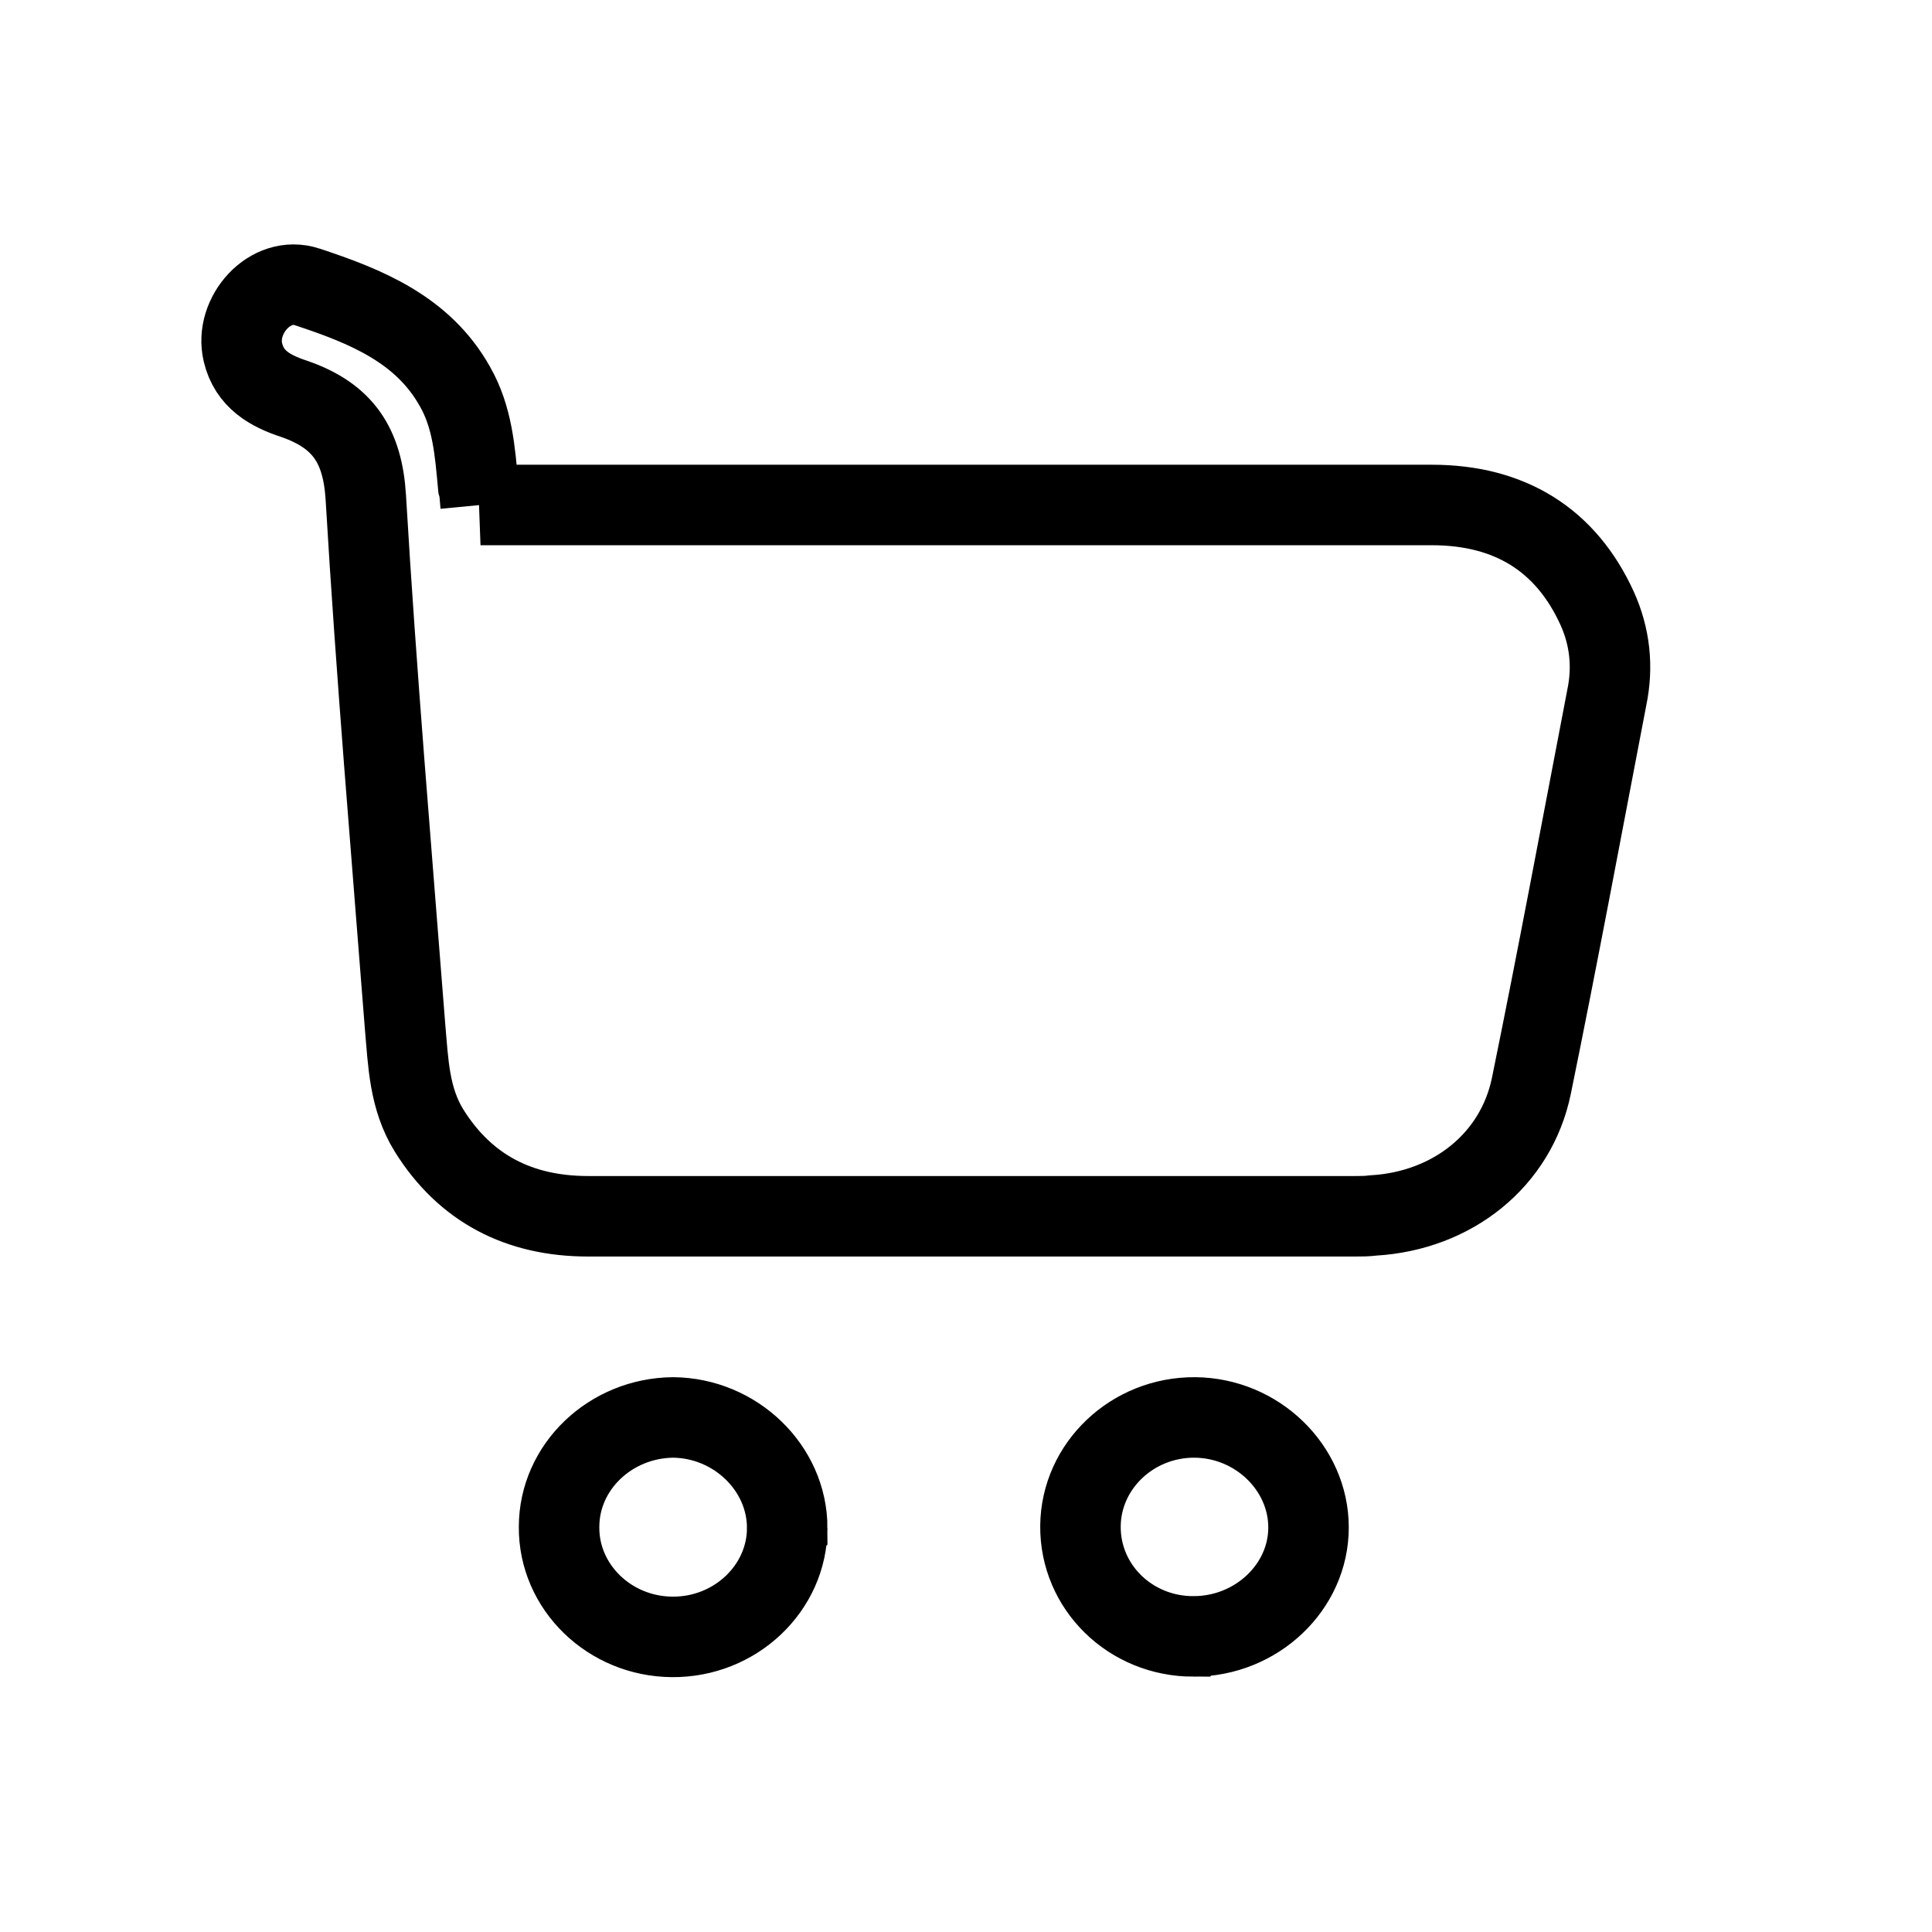
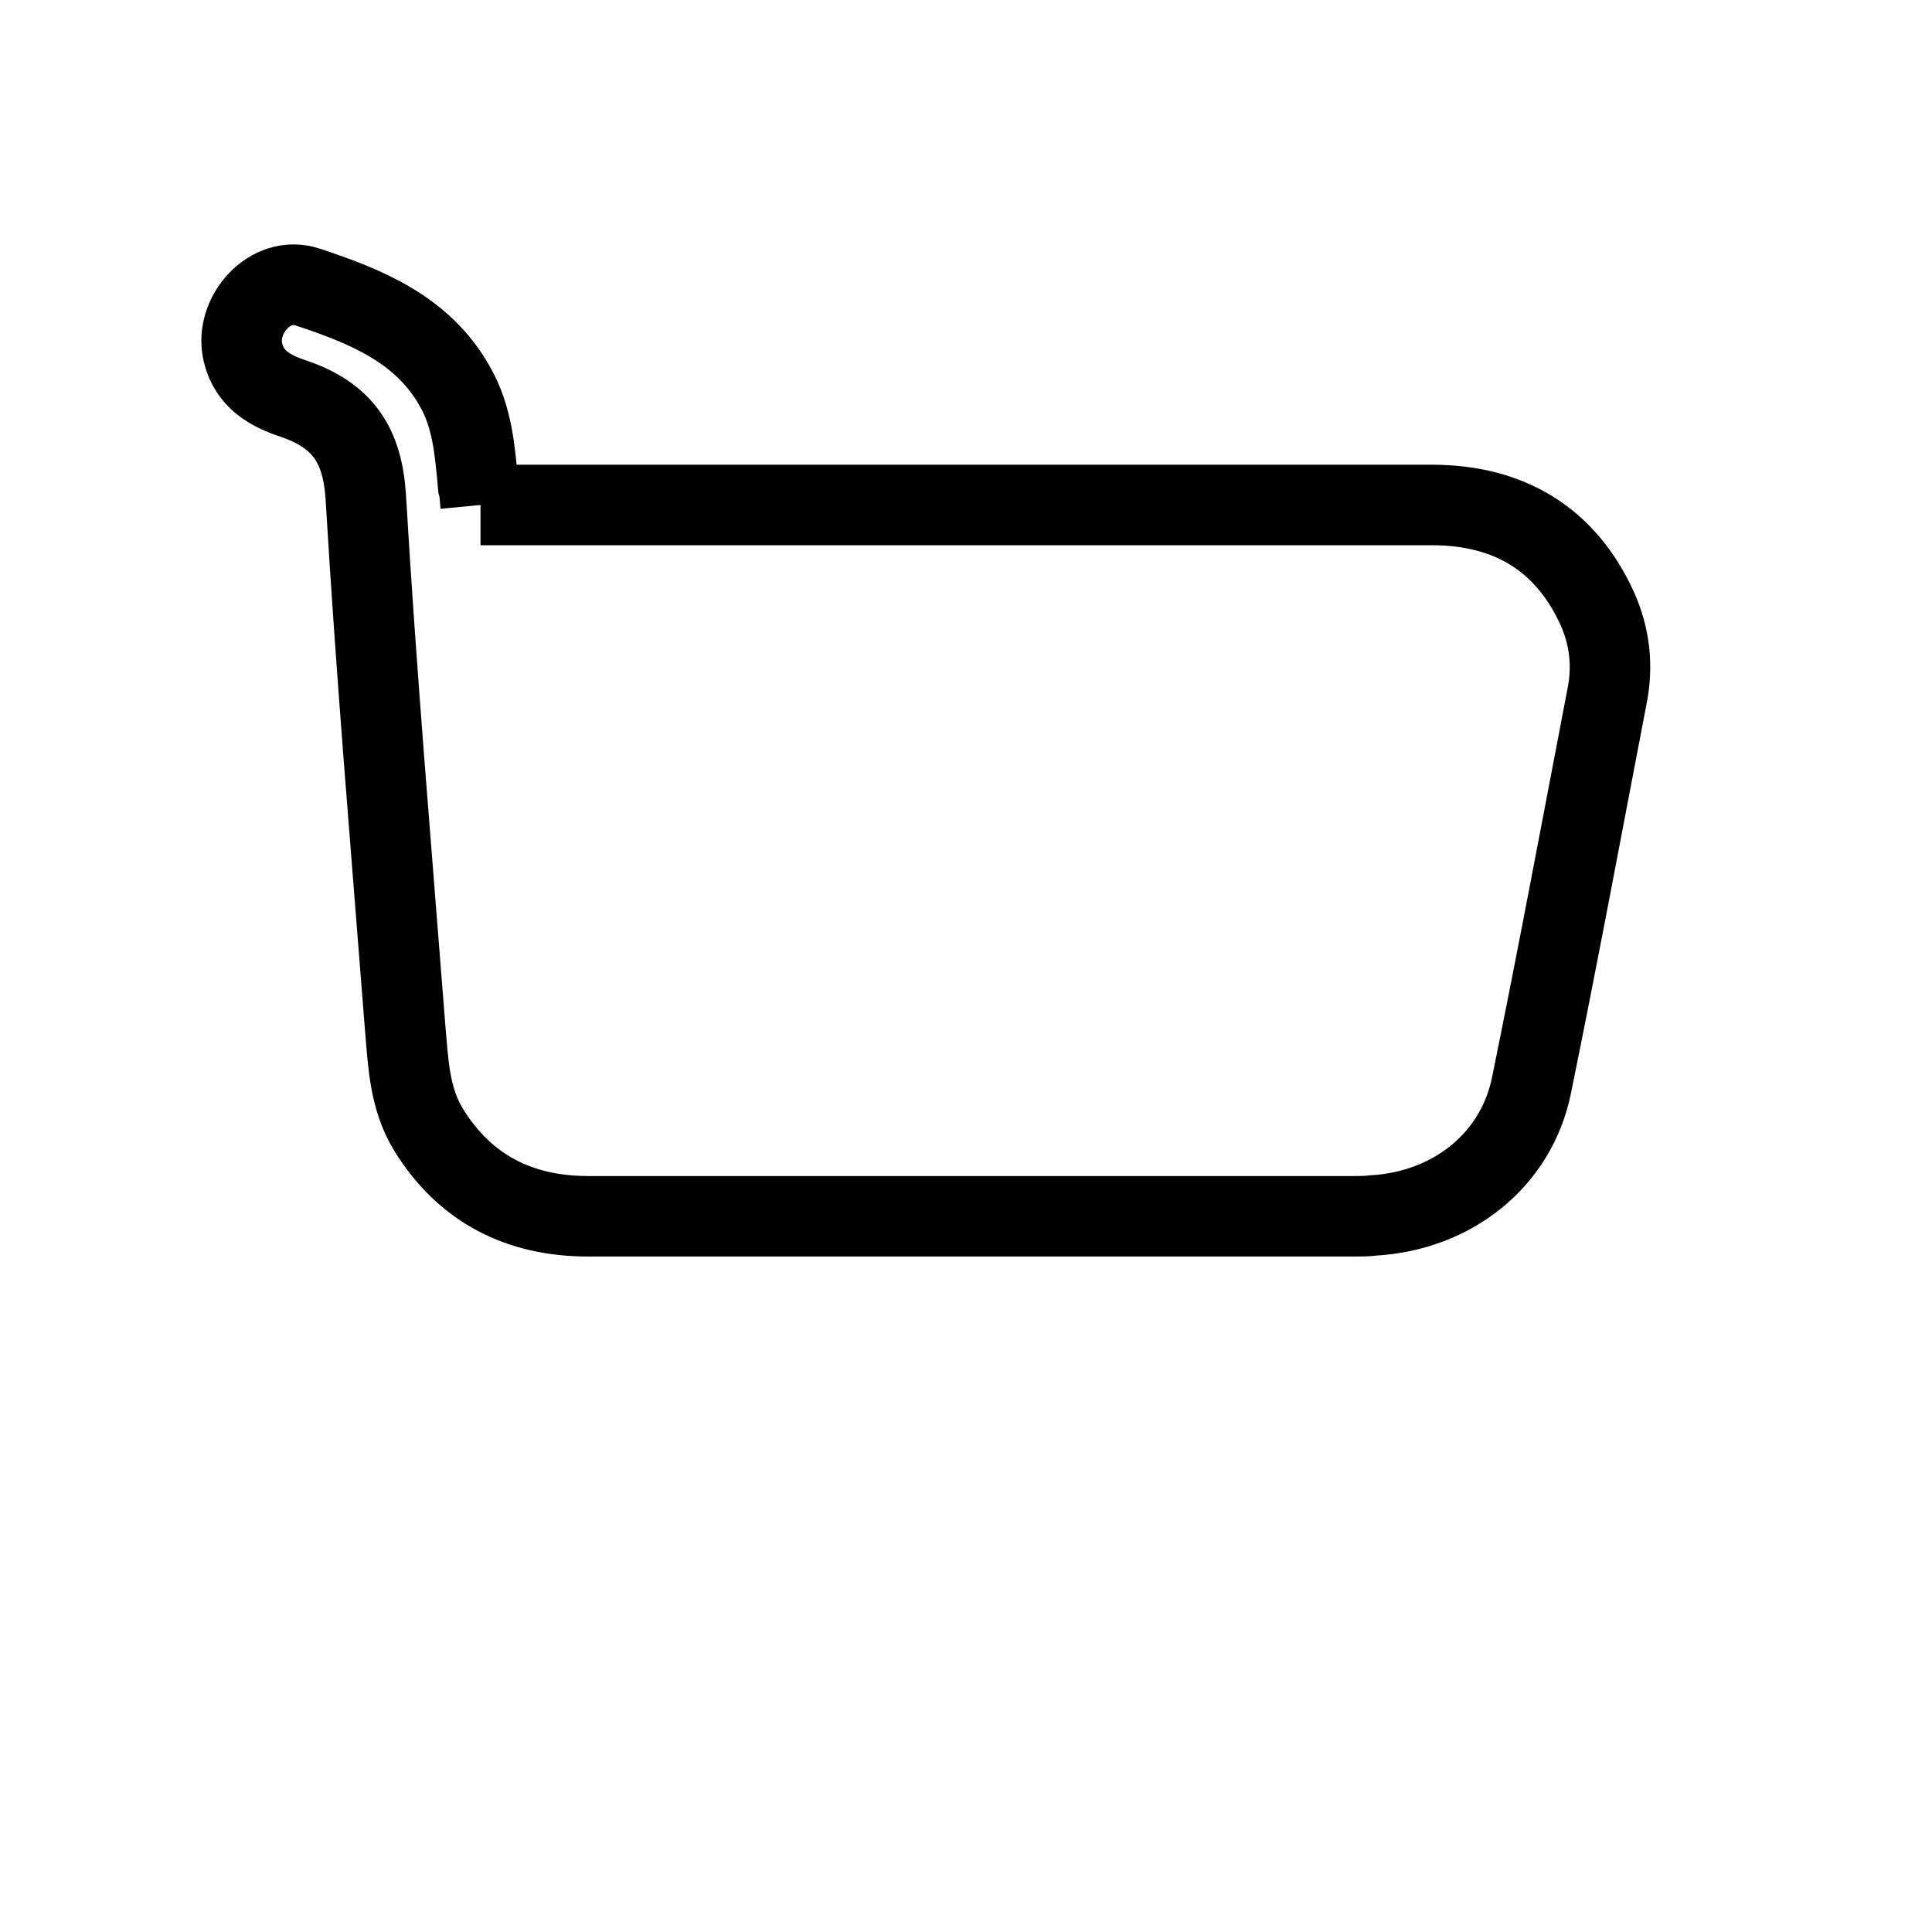
<svg xmlns="http://www.w3.org/2000/svg" viewBox="0 0 24 24" fill="none">
-   <path d="M5.969 6.273h11.817c.967 0 1.665.43 2.054 1.283.16.354.2.727.12 1.11-.309 1.608-.608 3.217-.937 4.825-.19.919-.978 1.55-1.965 1.608-.08.01-.15.01-.23.01H7.306c-.858 0-1.526-.345-1.975-1.063-.249-.402-.259-.842-.299-1.292-.17-2.192-.359-4.385-.488-6.577-.04-.641-.28-1.014-.898-1.225-.29-.096-.549-.24-.628-.574-.11-.46.339-.967.798-.814.728.24 1.436.526 1.834 1.235.22.383.25.804.29 1.235.02.067.02.134.03.239Z" stroke="currentColor" stroke-miterlimit="10" />
-   <path d="M9.779 18.981c0 .747-.645 1.36-1.43 1.353-.778-.006-1.41-.619-1.404-1.366 0-.747.639-1.353 1.417-1.36.772.007 1.417.626 1.417 1.373ZM14.825 20.328c-.784 0-1.41-.613-1.403-1.372.007-.747.645-1.354 1.423-1.348.772.007 1.41.626 1.41 1.367 0 .74-.645 1.353-1.43 1.353Z" stroke="currentColor" stroke-miterlimit="10" />
+   <path d="M5.969 6.273h11.817c.967 0 1.665.43 2.054 1.283.16.354.2.727.12 1.11-.309 1.608-.608 3.217-.937 4.825-.19.919-.978 1.55-1.965 1.608-.08.01-.15.01-.23.01H7.306c-.858 0-1.526-.345-1.975-1.063-.249-.402-.259-.842-.299-1.292-.17-2.192-.359-4.385-.488-6.577-.04-.641-.28-1.014-.898-1.225-.29-.096-.549-.24-.628-.574-.11-.46.339-.967.798-.814.728.24 1.436.526 1.834 1.235.22.383.25.804.29 1.235.02.067.02.134.03.239" stroke="currentColor" stroke-miterlimit="10" />
</svg>